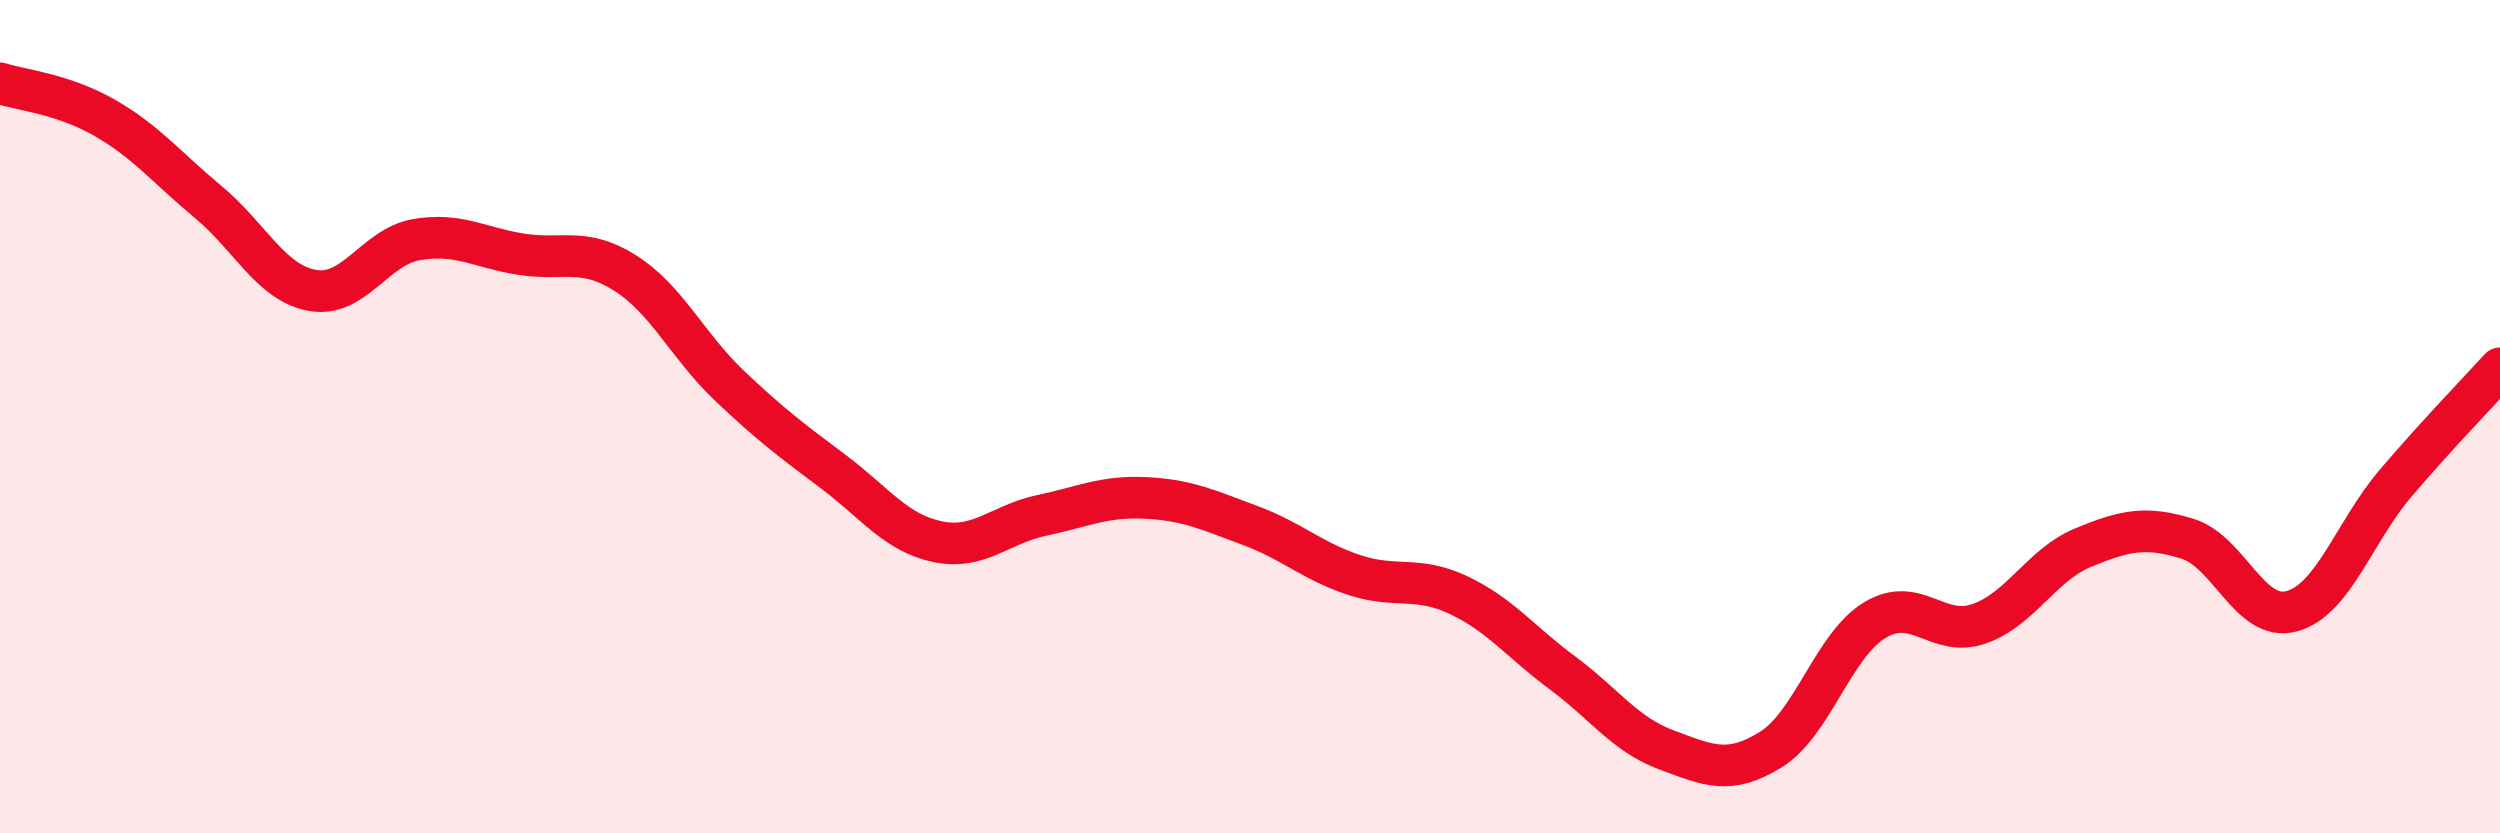
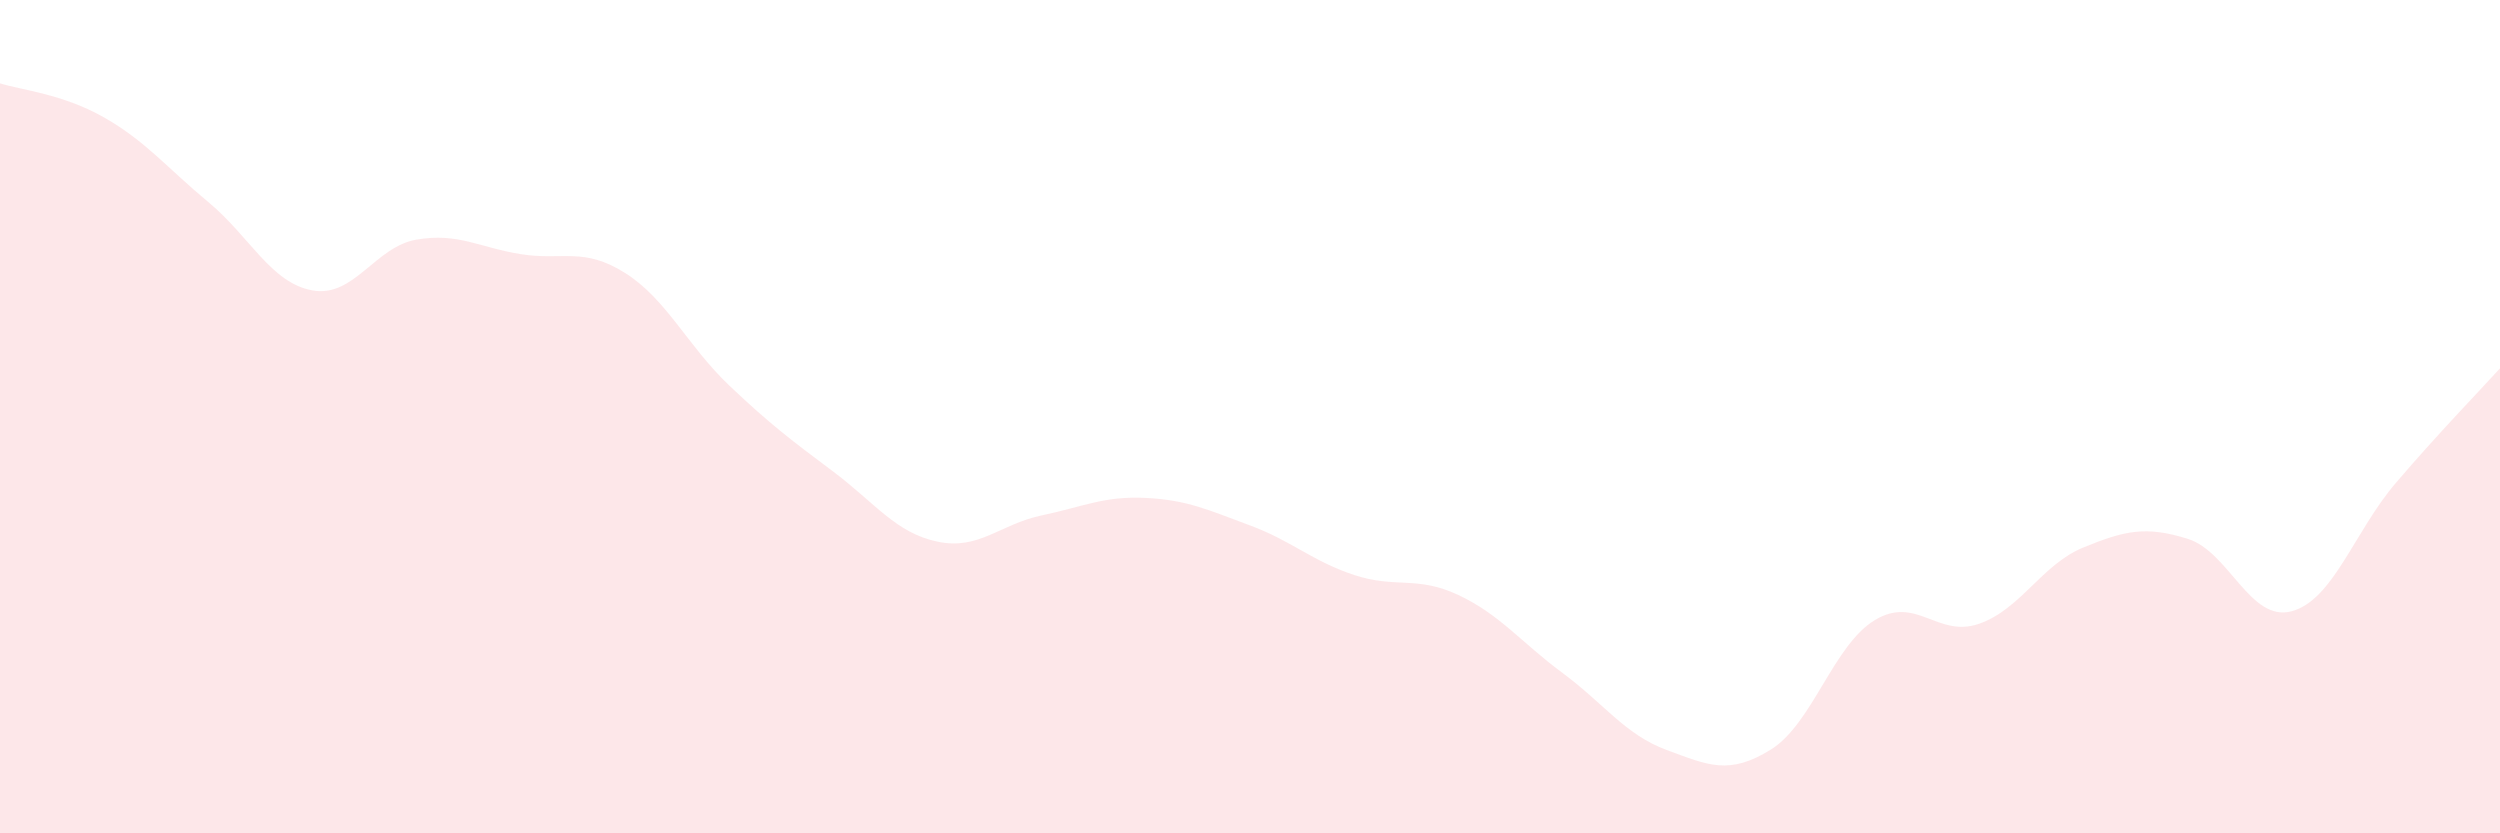
<svg xmlns="http://www.w3.org/2000/svg" width="60" height="20" viewBox="0 0 60 20">
  <path d="M 0,2 C 0.5,2.16 1.5,2.25 2.5,2.82 C 3.5,3.39 4,4.02 5,4.85 C 6,5.68 6.5,6.79 7.5,6.97 C 8.5,7.15 9,5.92 10,5.75 C 11,5.58 11.5,5.94 12.5,6.1 C 13.5,6.26 14,5.92 15,6.55 C 16,7.18 16.5,8.3 17.5,9.25 C 18.5,10.2 19,10.57 20,11.32 C 21,12.07 21.5,12.79 22.5,13 C 23.5,13.21 24,12.58 25,12.37 C 26,12.16 26.5,11.9 27.5,11.95 C 28.5,12 29,12.24 30,12.61 C 31,12.98 31.5,13.47 32.5,13.8 C 33.5,14.13 34,13.81 35,14.28 C 36,14.75 36.5,15.41 37.5,16.15 C 38.5,16.89 39,17.63 40,18 C 41,18.37 41.5,18.61 42.5,17.99 C 43.5,17.37 44,15.48 45,14.88 C 46,14.28 46.5,15.32 47.5,14.97 C 48.5,14.62 49,13.55 50,13.14 C 51,12.73 51.5,12.62 52.5,12.93 C 53.5,13.24 54,14.94 55,14.67 C 56,14.4 56.5,12.76 57.5,11.59 C 58.5,10.42 59.5,9.39 60,8.84L60 20L0 20Z" fill="#EB0A25" opacity="0.1" stroke-linecap="round" stroke-linejoin="round" />
-   <path d="M 0,2 C 0.5,2.16 1.5,2.25 2.5,2.82 C 3.5,3.39 4,4.02 5,4.85 C 6,5.68 6.5,6.79 7.5,6.97 C 8.5,7.15 9,5.92 10,5.75 C 11,5.58 11.5,5.94 12.5,6.1 C 13.5,6.26 14,5.92 15,6.55 C 16,7.18 16.5,8.3 17.5,9.25 C 18.5,10.2 19,10.57 20,11.32 C 21,12.07 21.5,12.79 22.5,13 C 23.5,13.21 24,12.58 25,12.37 C 26,12.16 26.5,11.9 27.5,11.95 C 28.5,12 29,12.24 30,12.61 C 31,12.98 31.5,13.47 32.5,13.8 C 33.5,14.13 34,13.81 35,14.28 C 36,14.75 36.5,15.41 37.5,16.15 C 38.5,16.89 39,17.63 40,18 C 41,18.37 41.5,18.61 42.5,17.99 C 43.5,17.37 44,15.48 45,14.88 C 46,14.28 46.5,15.32 47.5,14.97 C 48.5,14.62 49,13.55 50,13.14 C 51,12.73 51.5,12.62 52.5,12.93 C 53.5,13.24 54,14.94 55,14.67 C 56,14.4 56.5,12.76 57.5,11.59 C 58.5,10.42 59.5,9.39 60,8.84" stroke="#EB0A25" stroke-width="1" fill="none" stroke-linecap="round" stroke-linejoin="round" />
</svg>